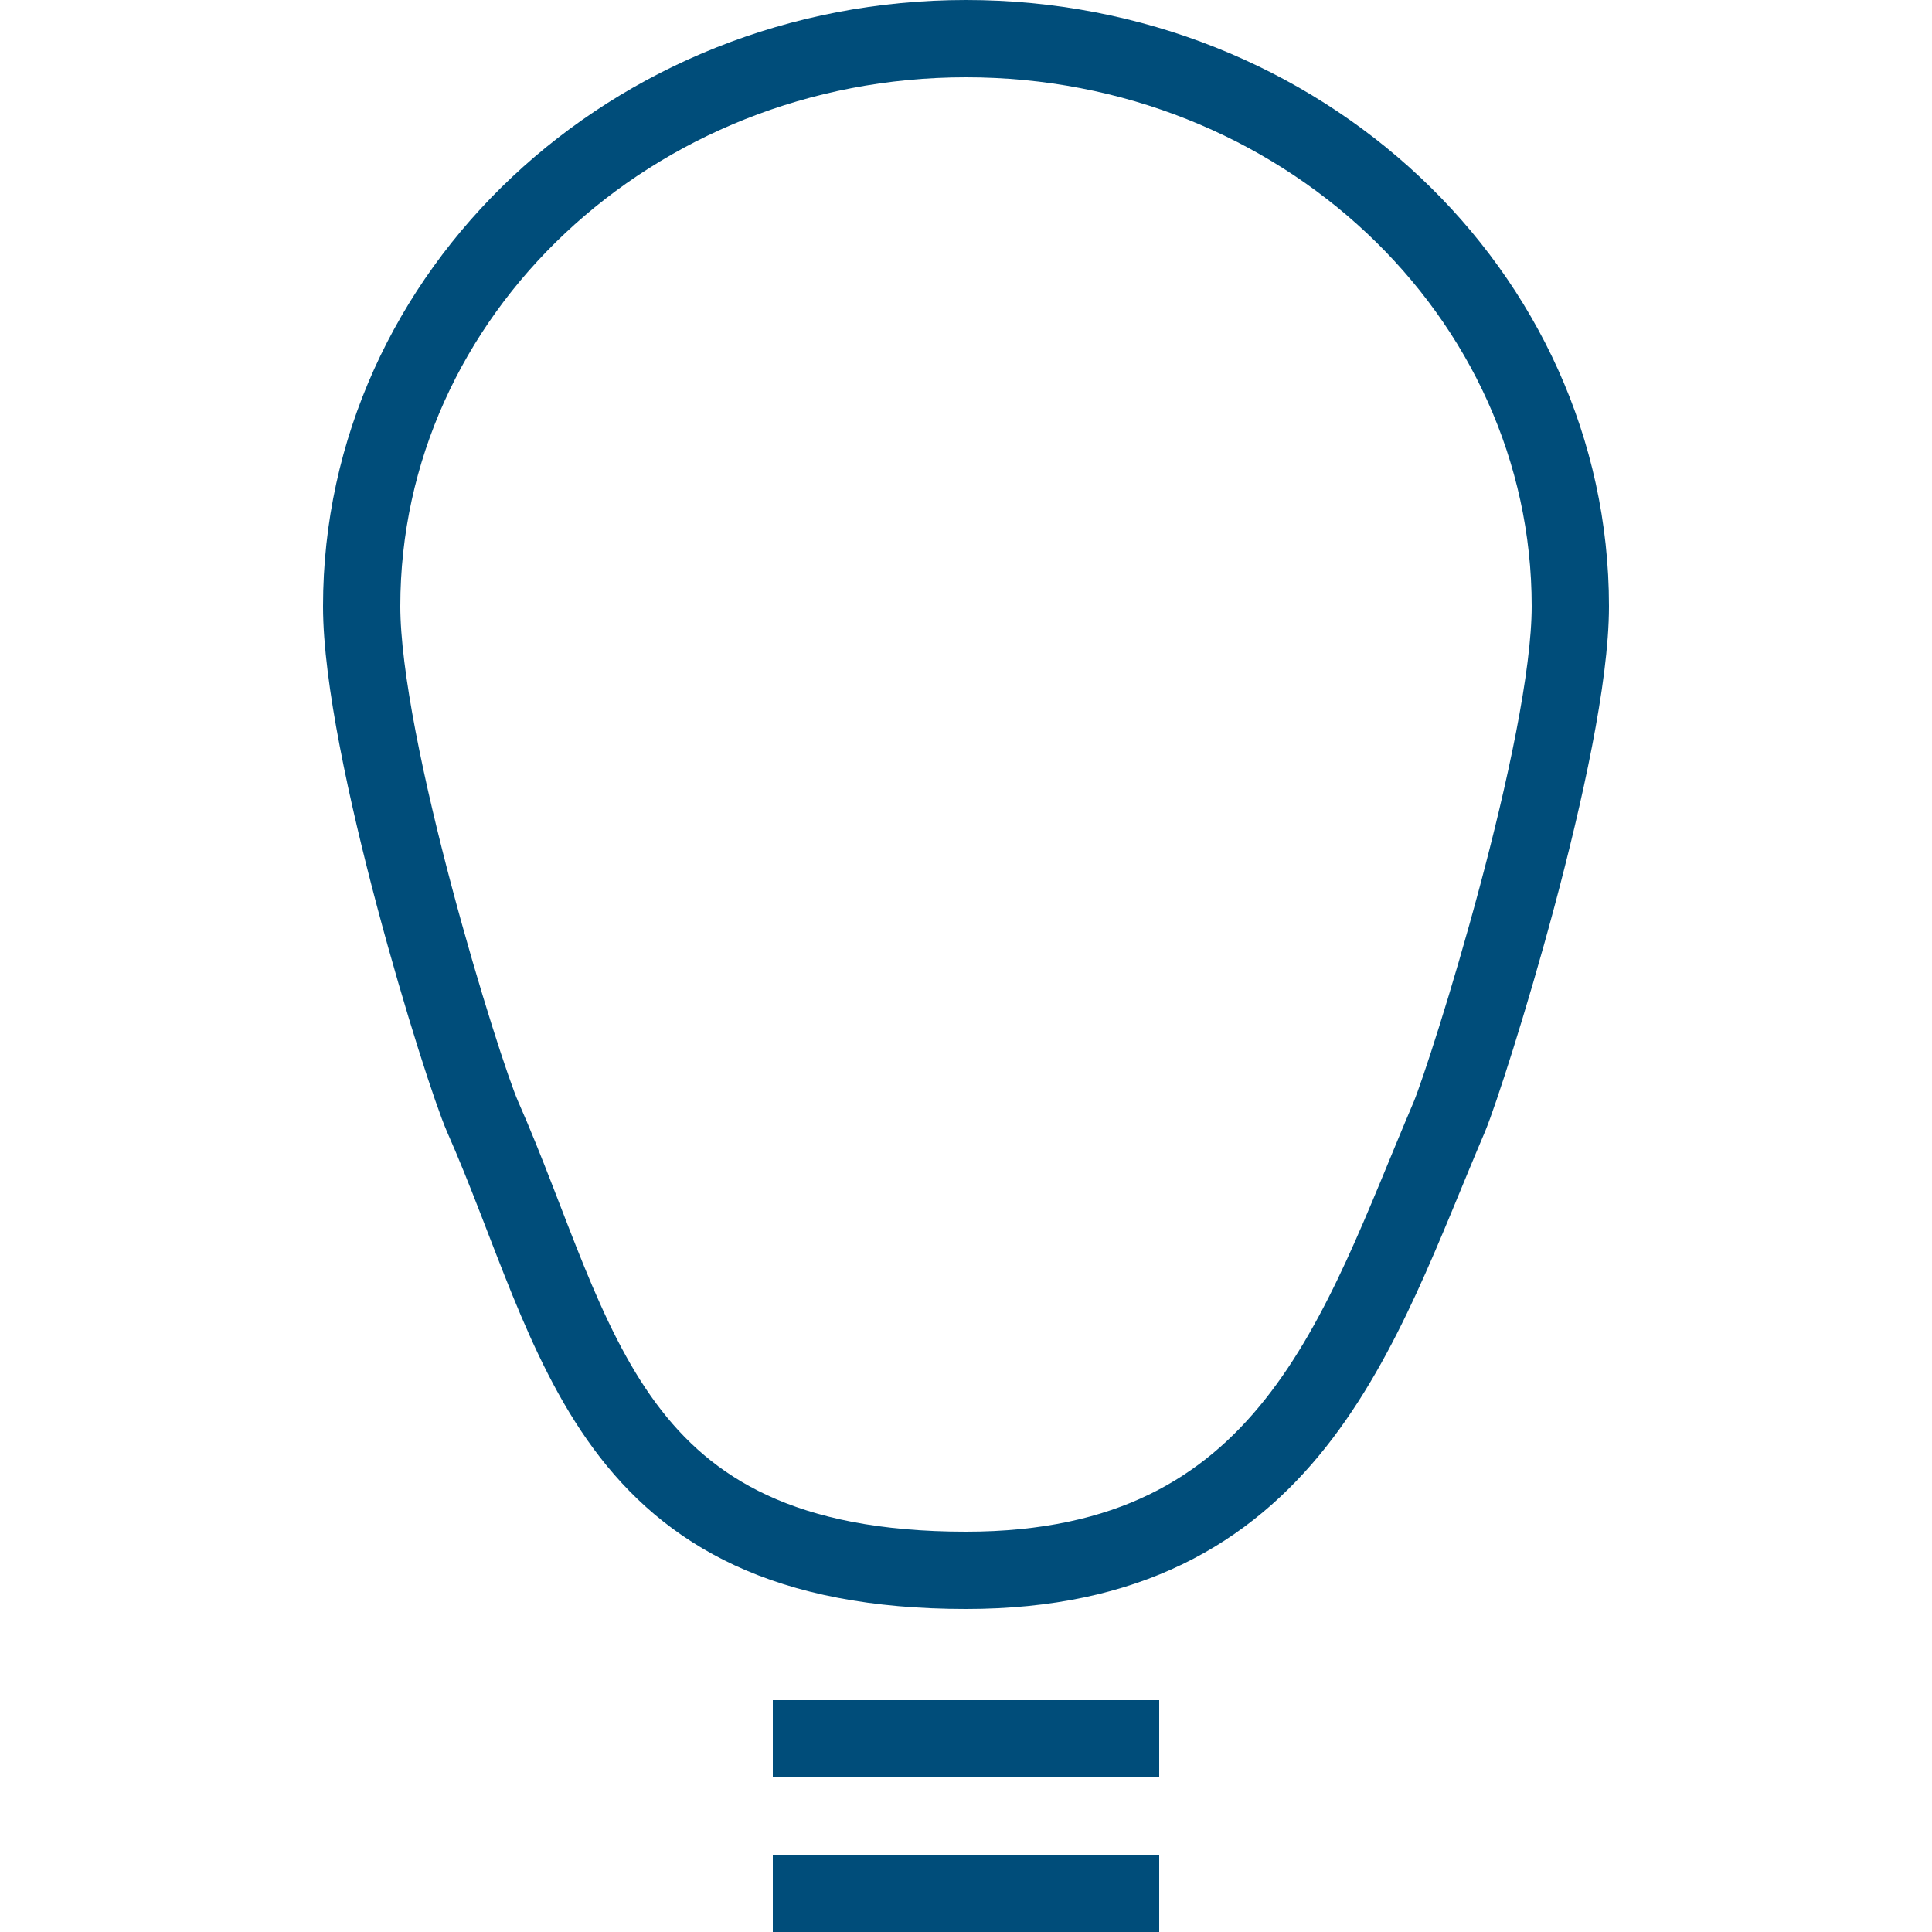
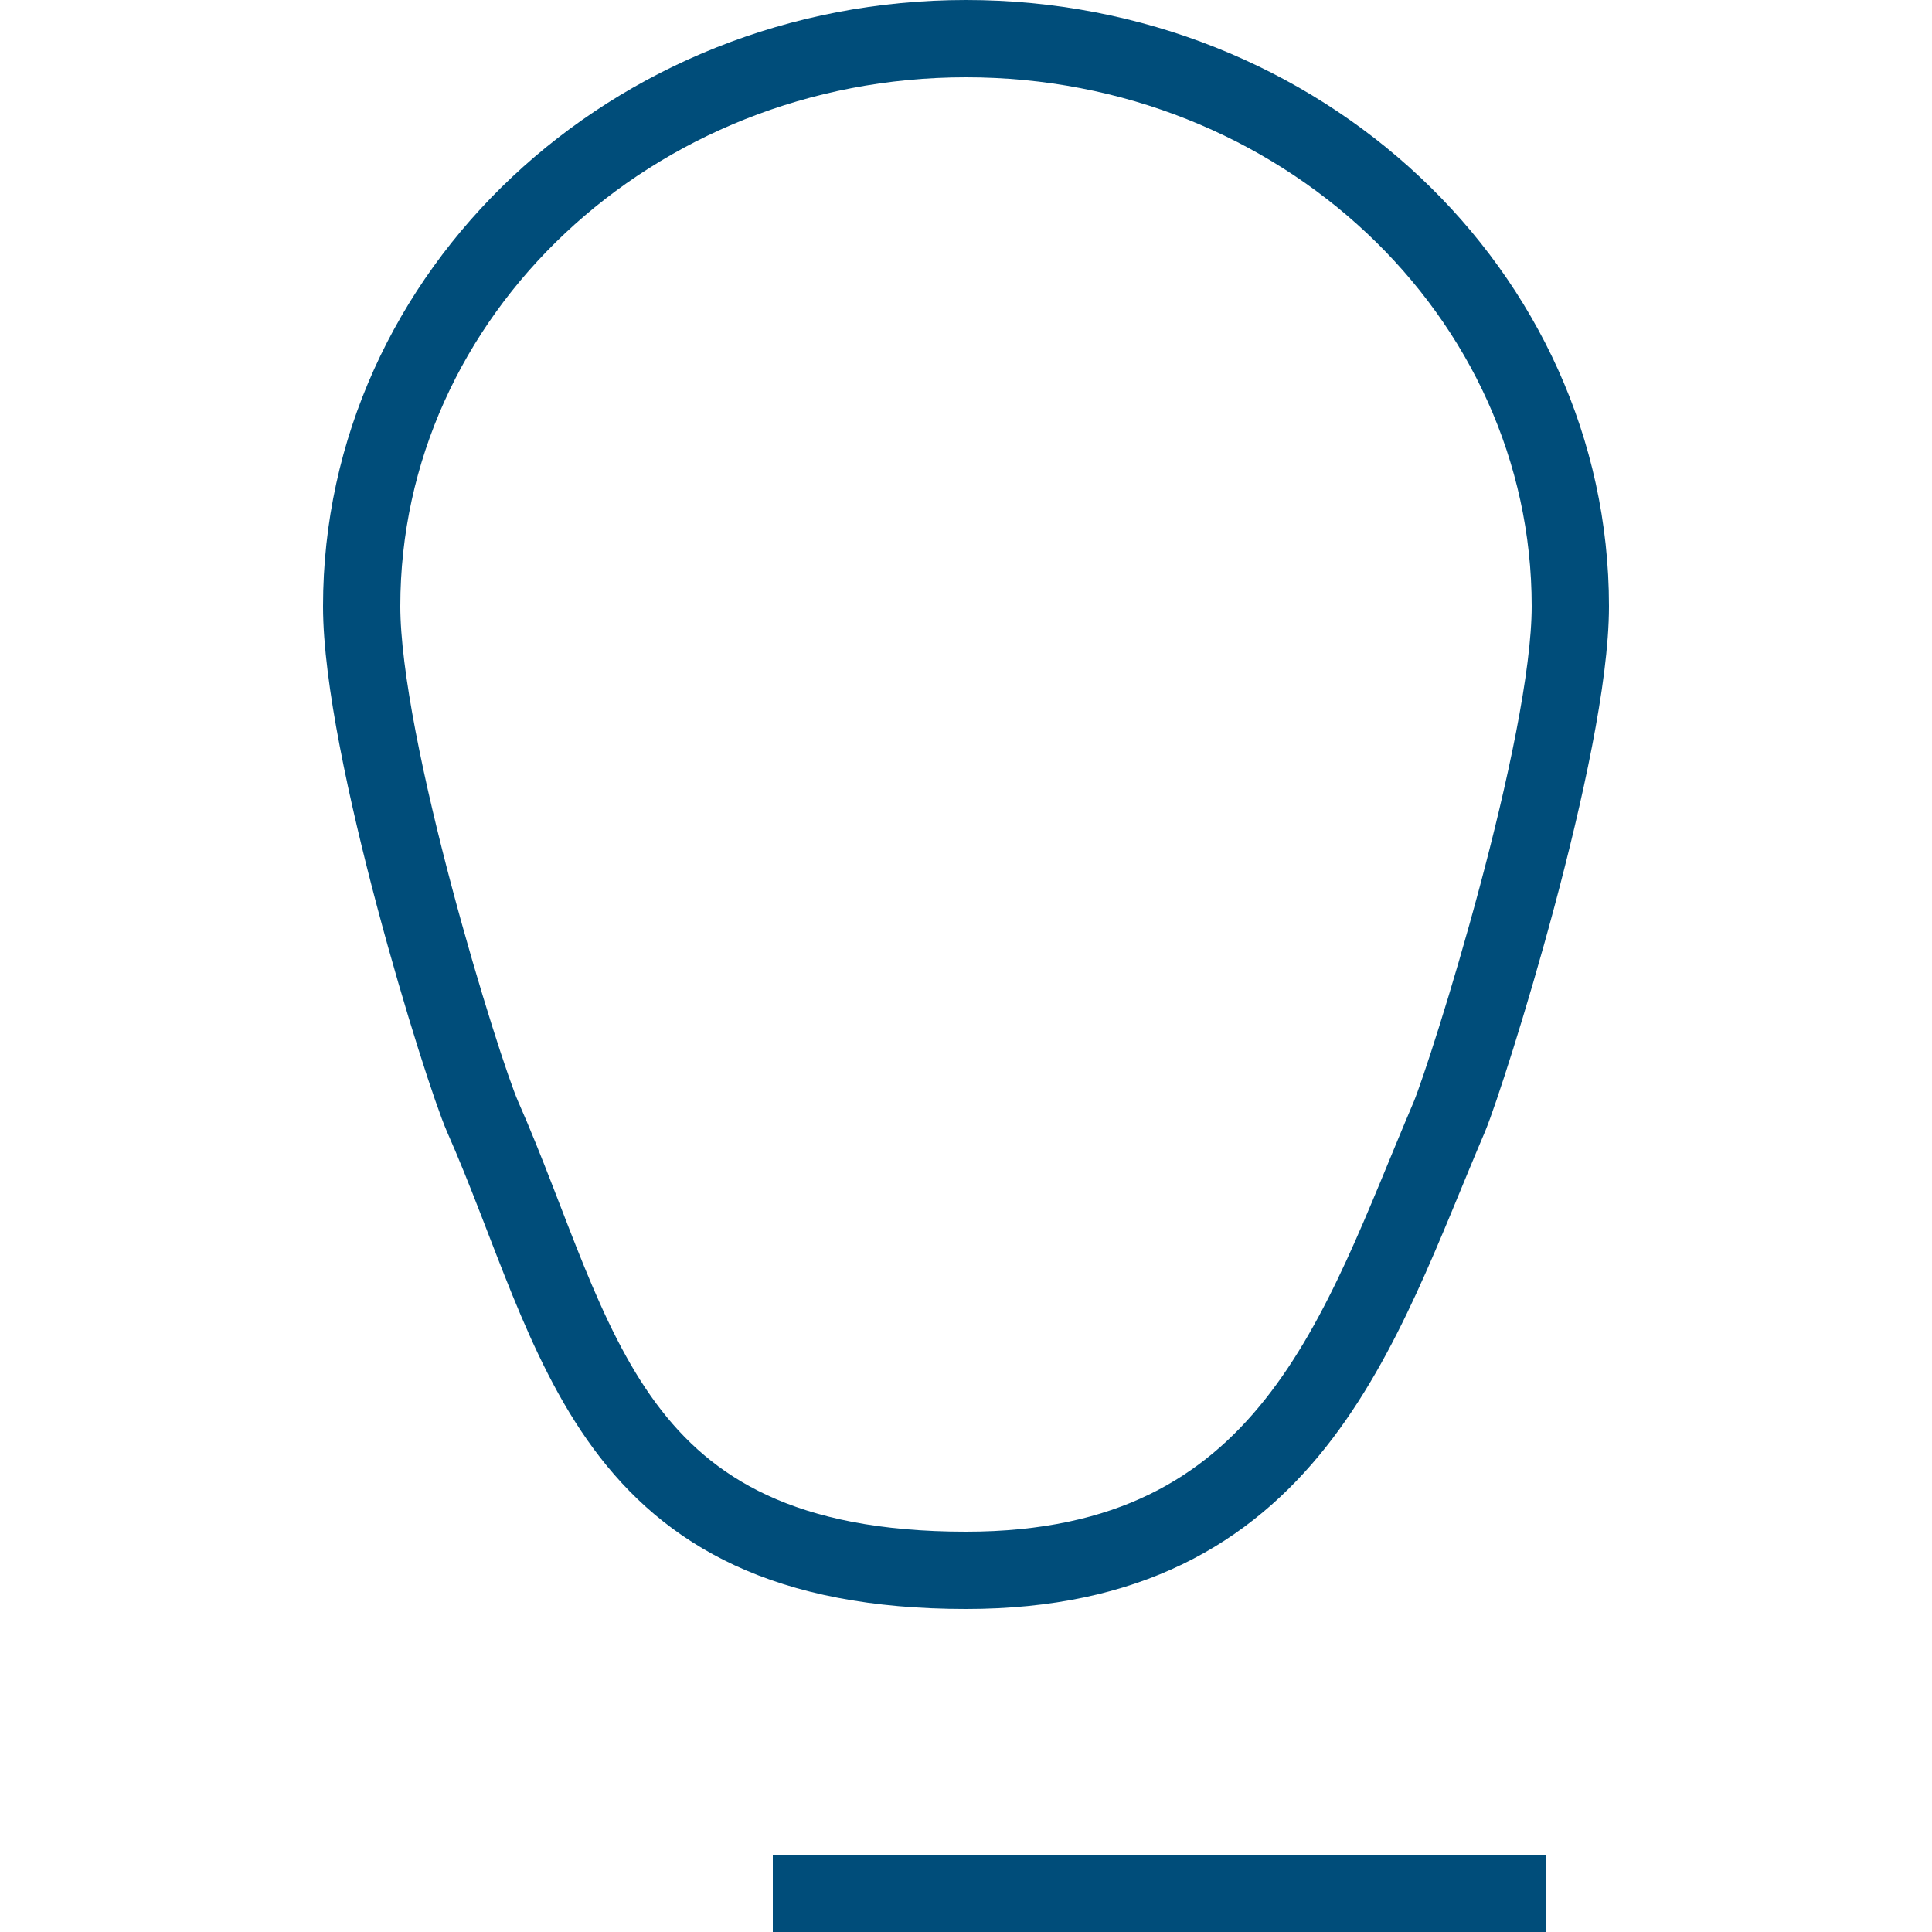
<svg xmlns="http://www.w3.org/2000/svg" width="50" height="50" viewBox="0 0 50 50">
  <g fill="none" stroke="#004d7a" stroke-miterlimit="10" stroke-width="2">
-     <path d="M20 49h10M20 45h10M40.64 15.69C40.64 7.59 33.64 1 25 1S9.36 7.59 9.36 15.69c0 3.65 2.6 12 3.13 13.21C15 34.59 15.62 40.64 25 40.64c8.41 0 10.16-6.24 12.51-11.74.49-1.19 3.13-9.56 3.13-13.21z" />
+     <path d="M20 49h10h10M40.64 15.69C40.64 7.59 33.64 1 25 1S9.36 7.59 9.36 15.69c0 3.65 2.6 12 3.13 13.21C15 34.59 15.62 40.64 25 40.64c8.41 0 10.16-6.24 12.51-11.74.49-1.19 3.13-9.56 3.13-13.21z" />
  </g>
</svg>